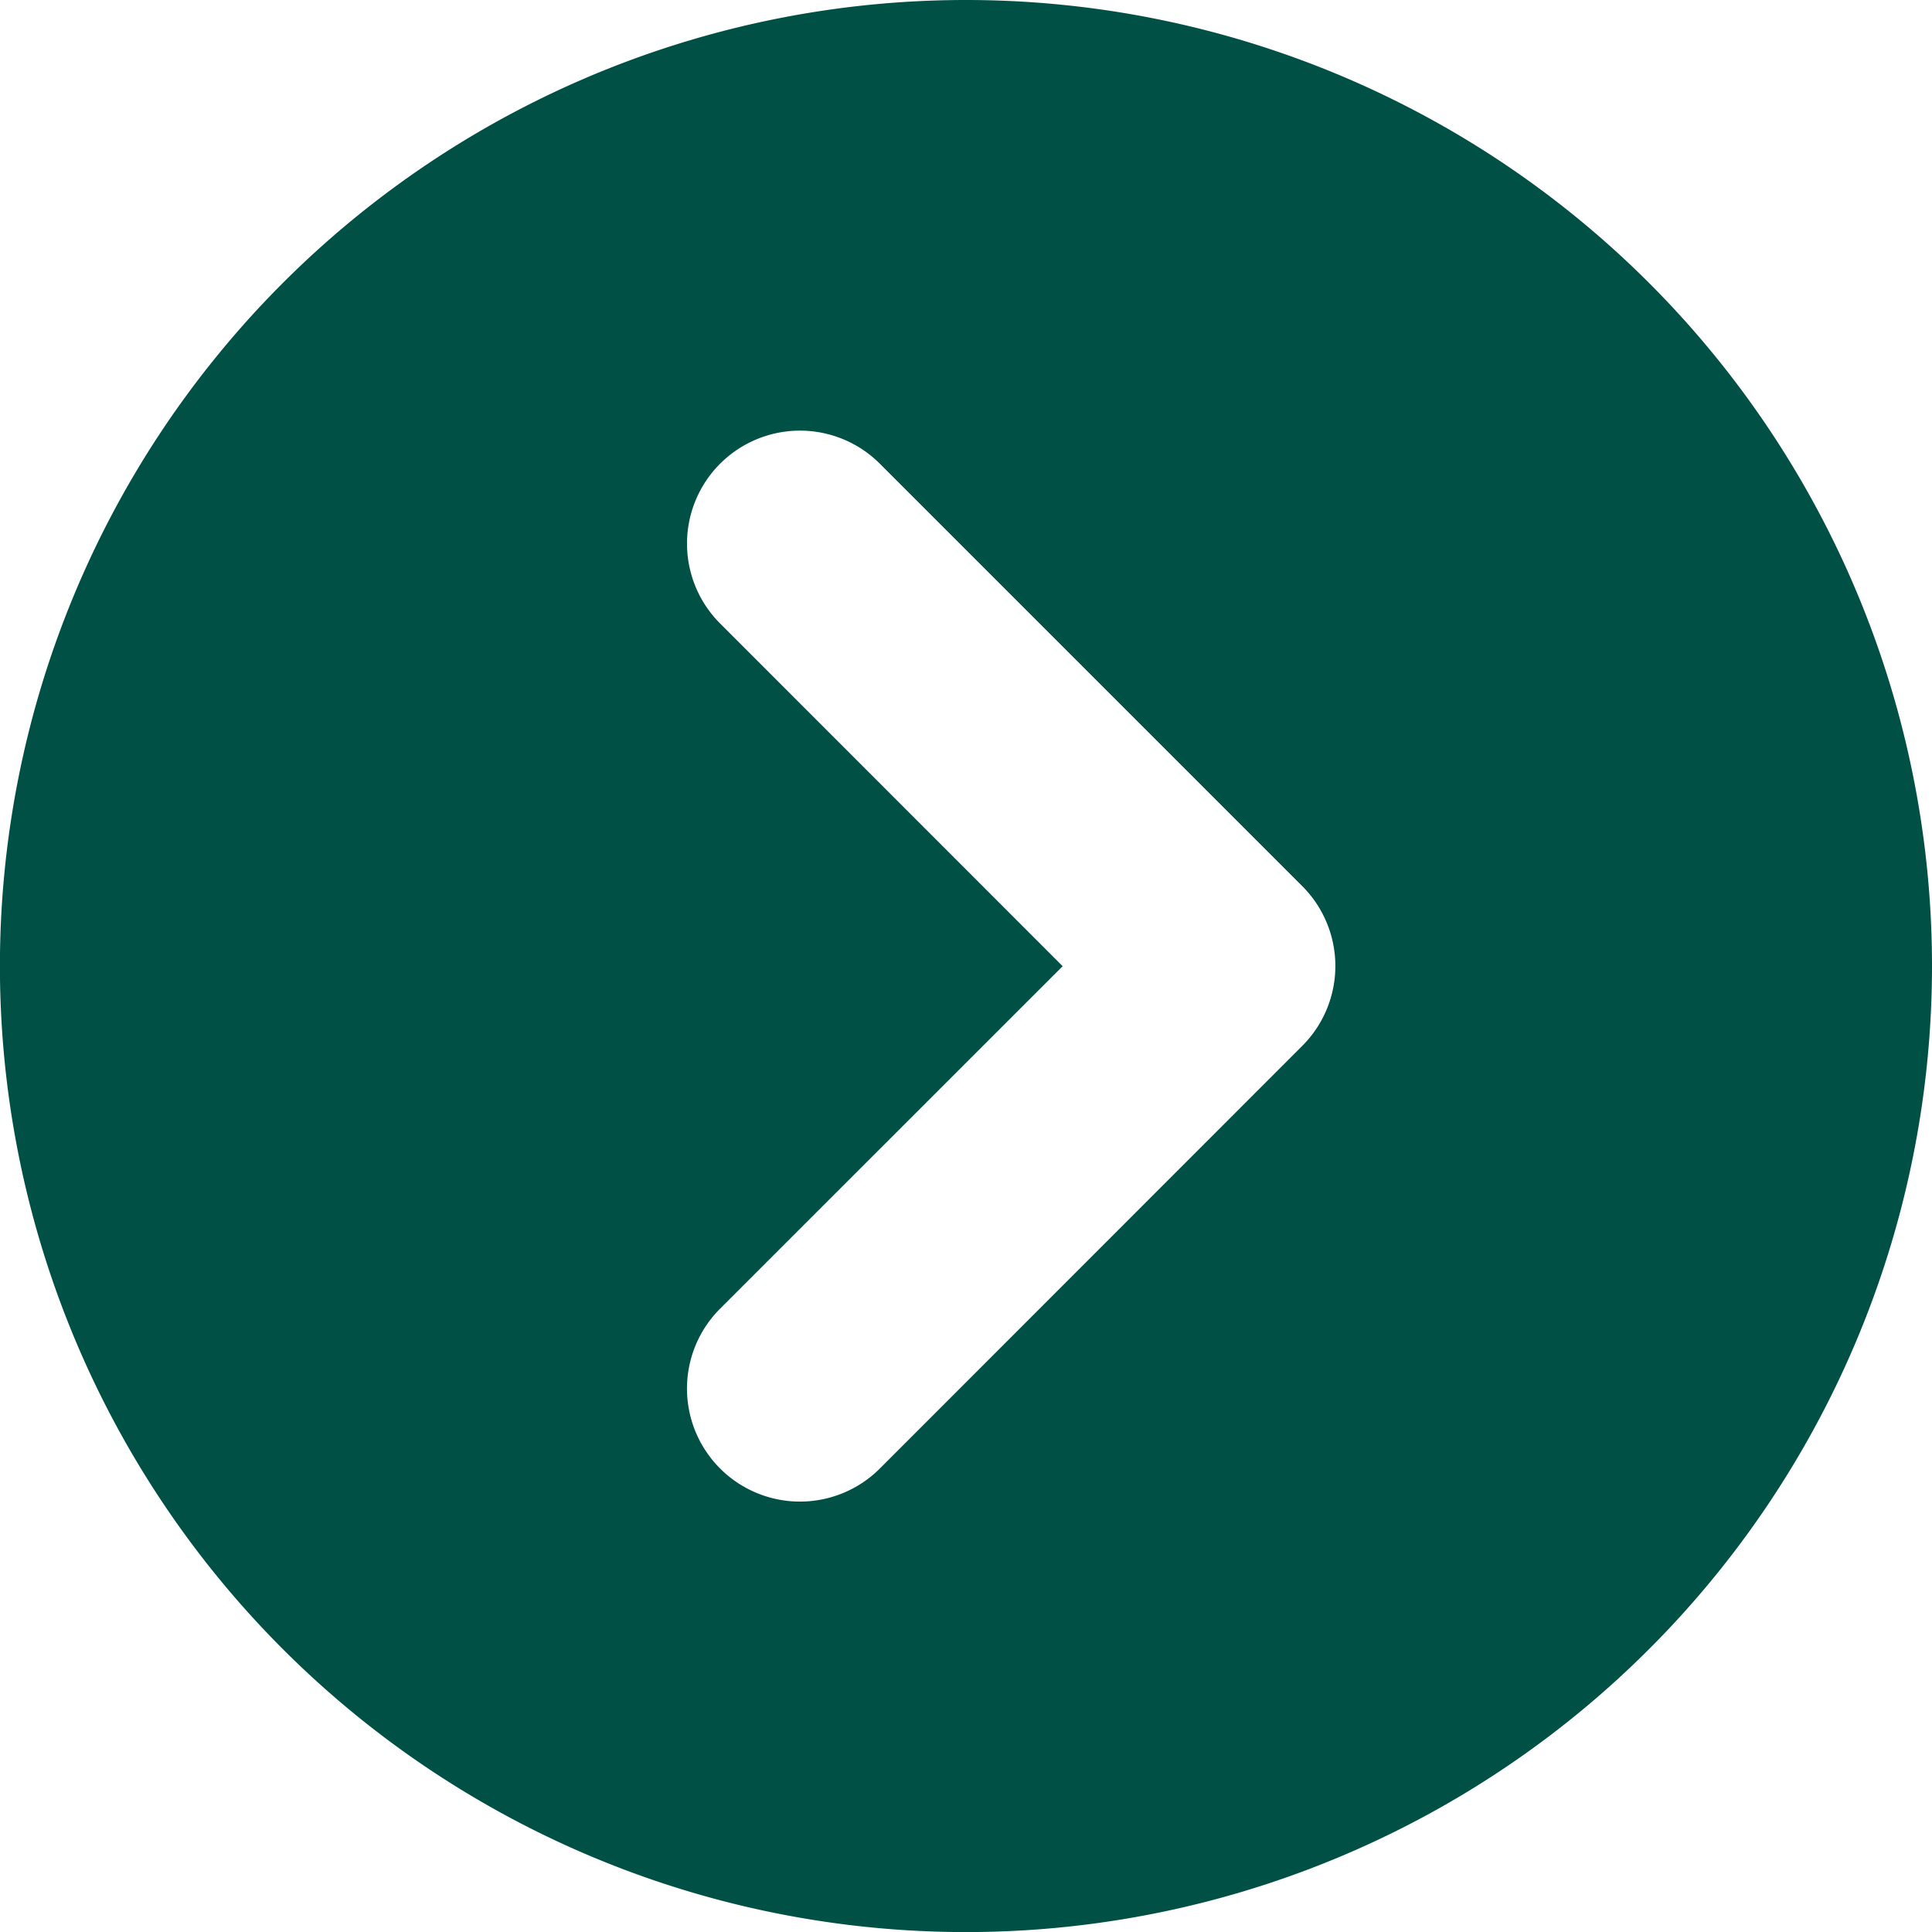
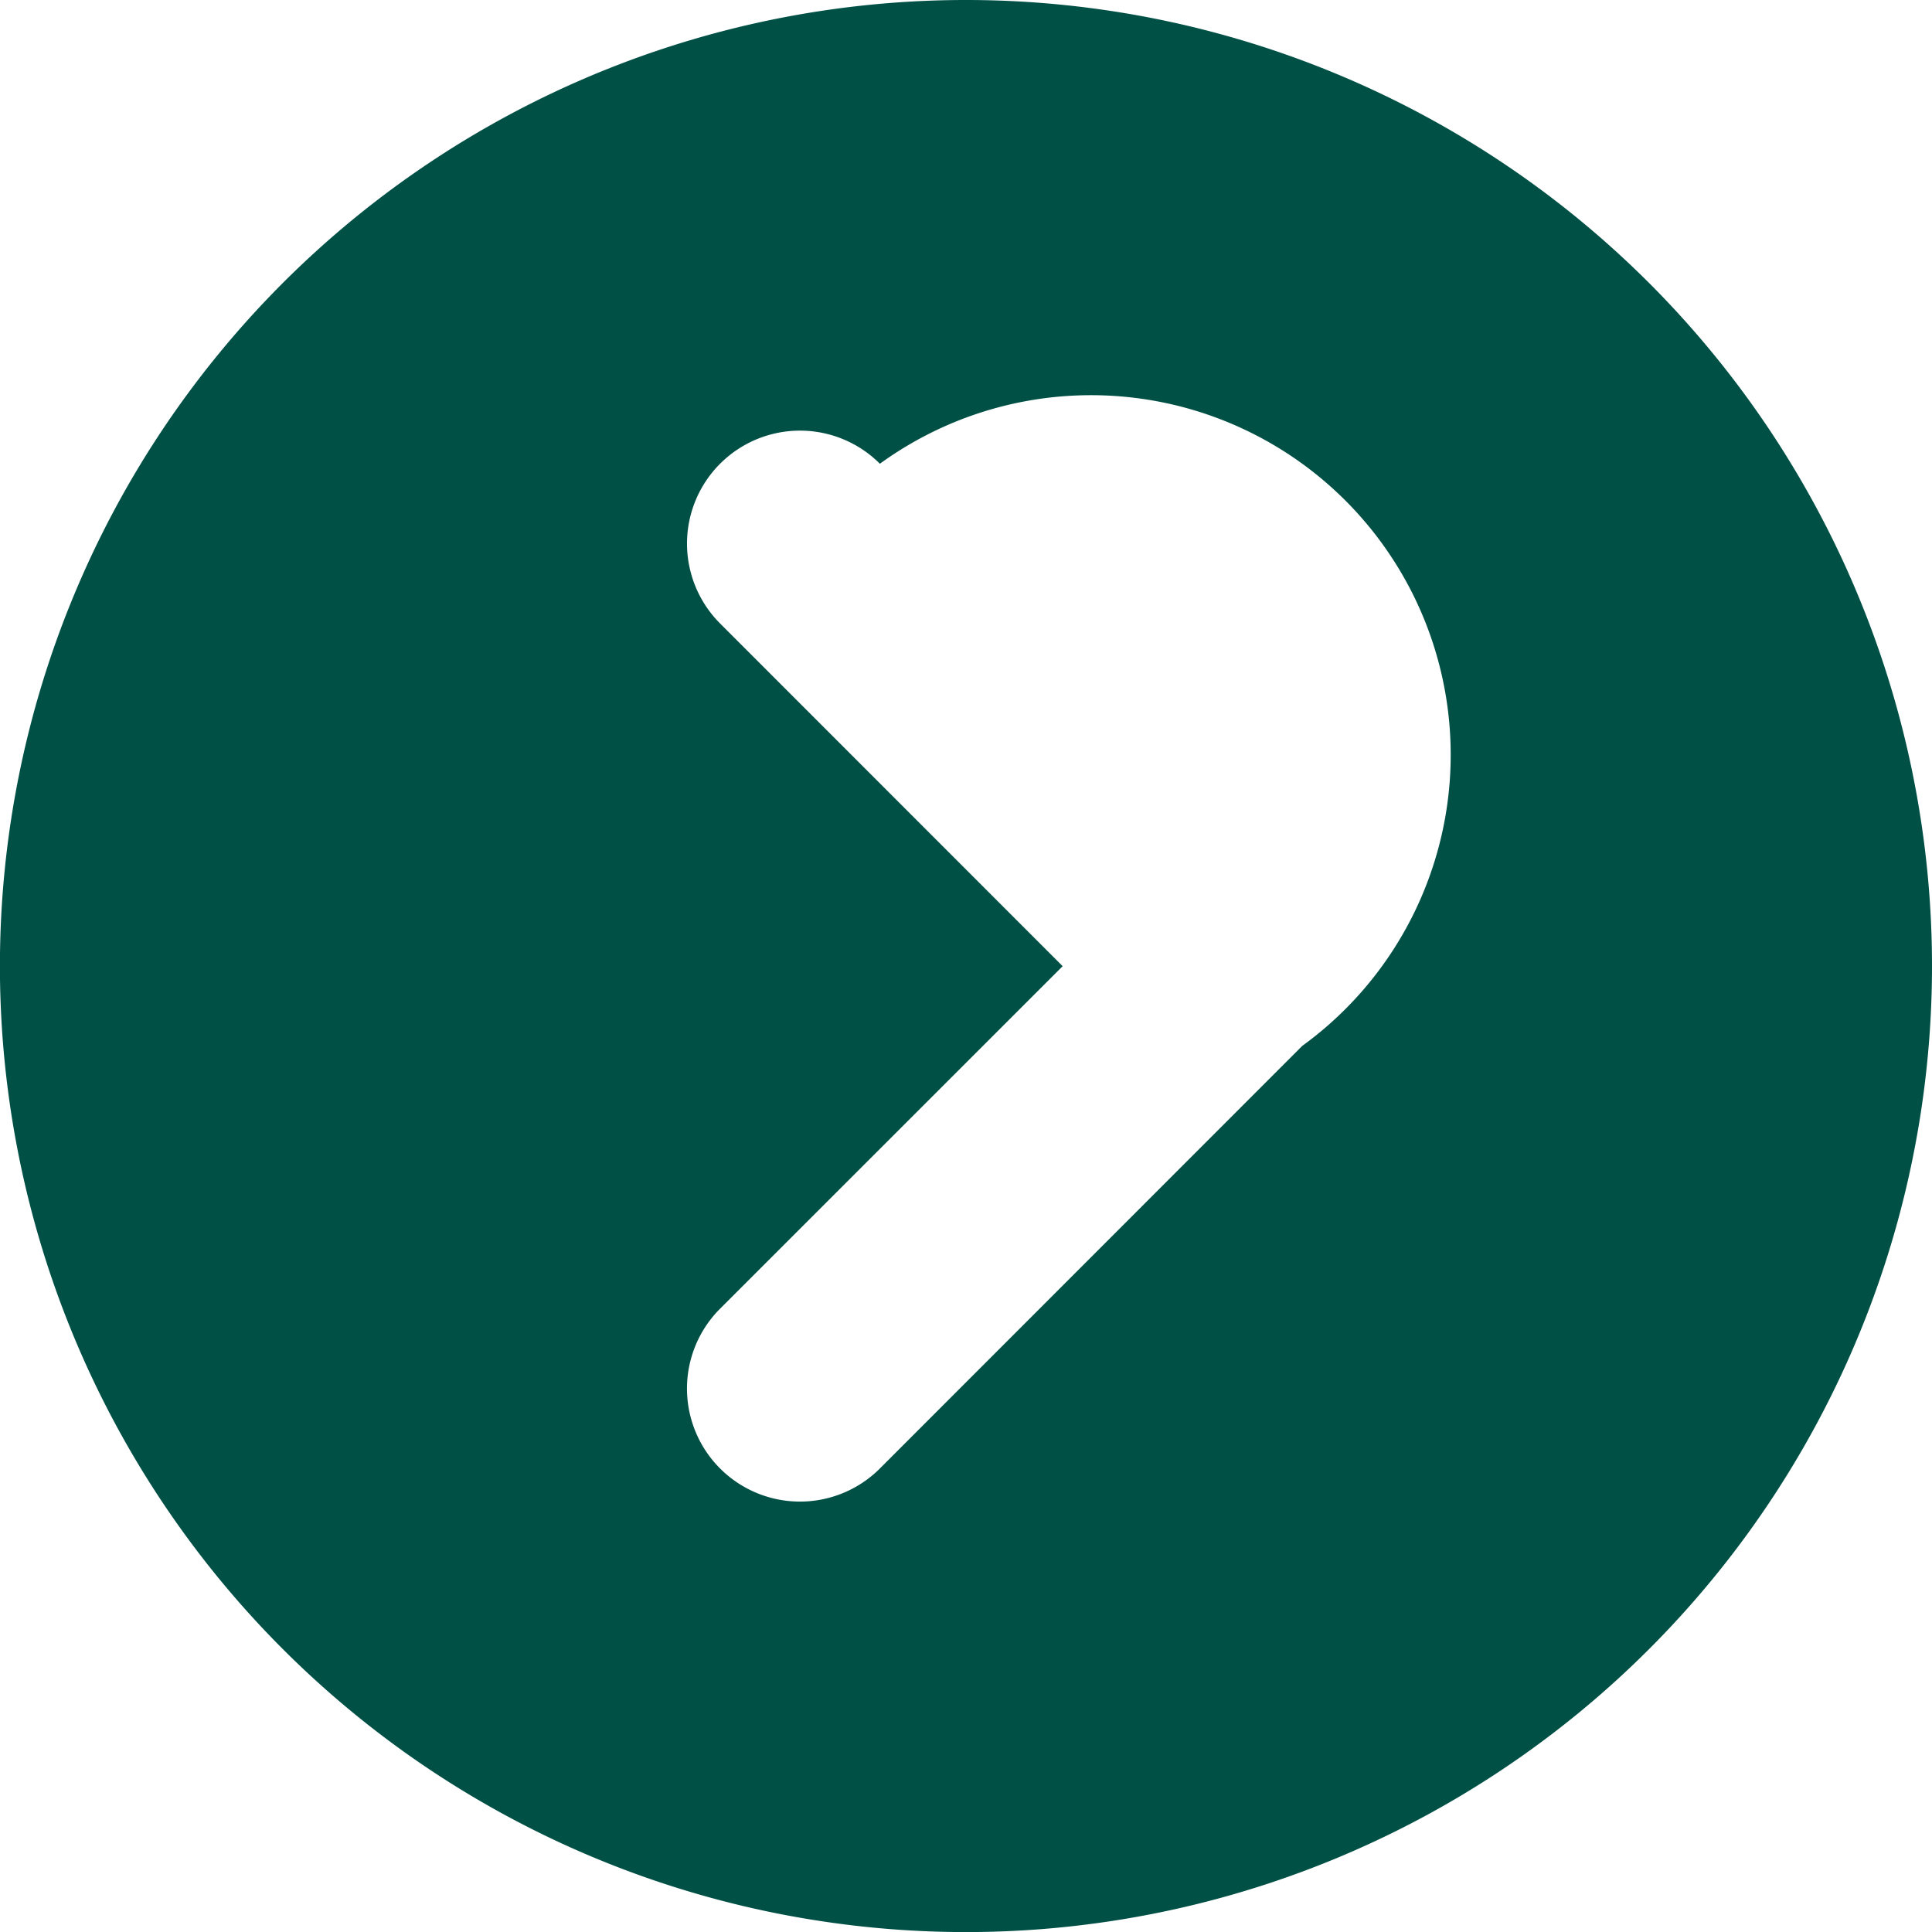
<svg xmlns="http://www.w3.org/2000/svg" viewBox="0 0 256.55 256.55">
  <title>180_Pfeil</title>
-   <path d="M128.28,0A128.28,128.28,0,1,0,256.55,128.28,128.28,128.28,0,0,0,128.28,0Zm44.65,138.88L116.84,195a15,15,0,1,1-21.22-21.22l45.49-45.48L95.62,82.79a15,15,0,0,1,21.22-21.21l56.09,56.09A15,15,0,0,1,172.93,138.88Z" style="fill:#005046" />
+   <path d="M128.28,0A128.28,128.28,0,1,0,256.55,128.28,128.28,128.28,0,0,0,128.28,0Zm44.65,138.88L116.84,195a15,15,0,1,1-21.22-21.22l45.49-45.48L95.62,82.79a15,15,0,0,1,21.22-21.21A15,15,0,0,1,172.93,138.88Z" style="fill:#005046" />
</svg>